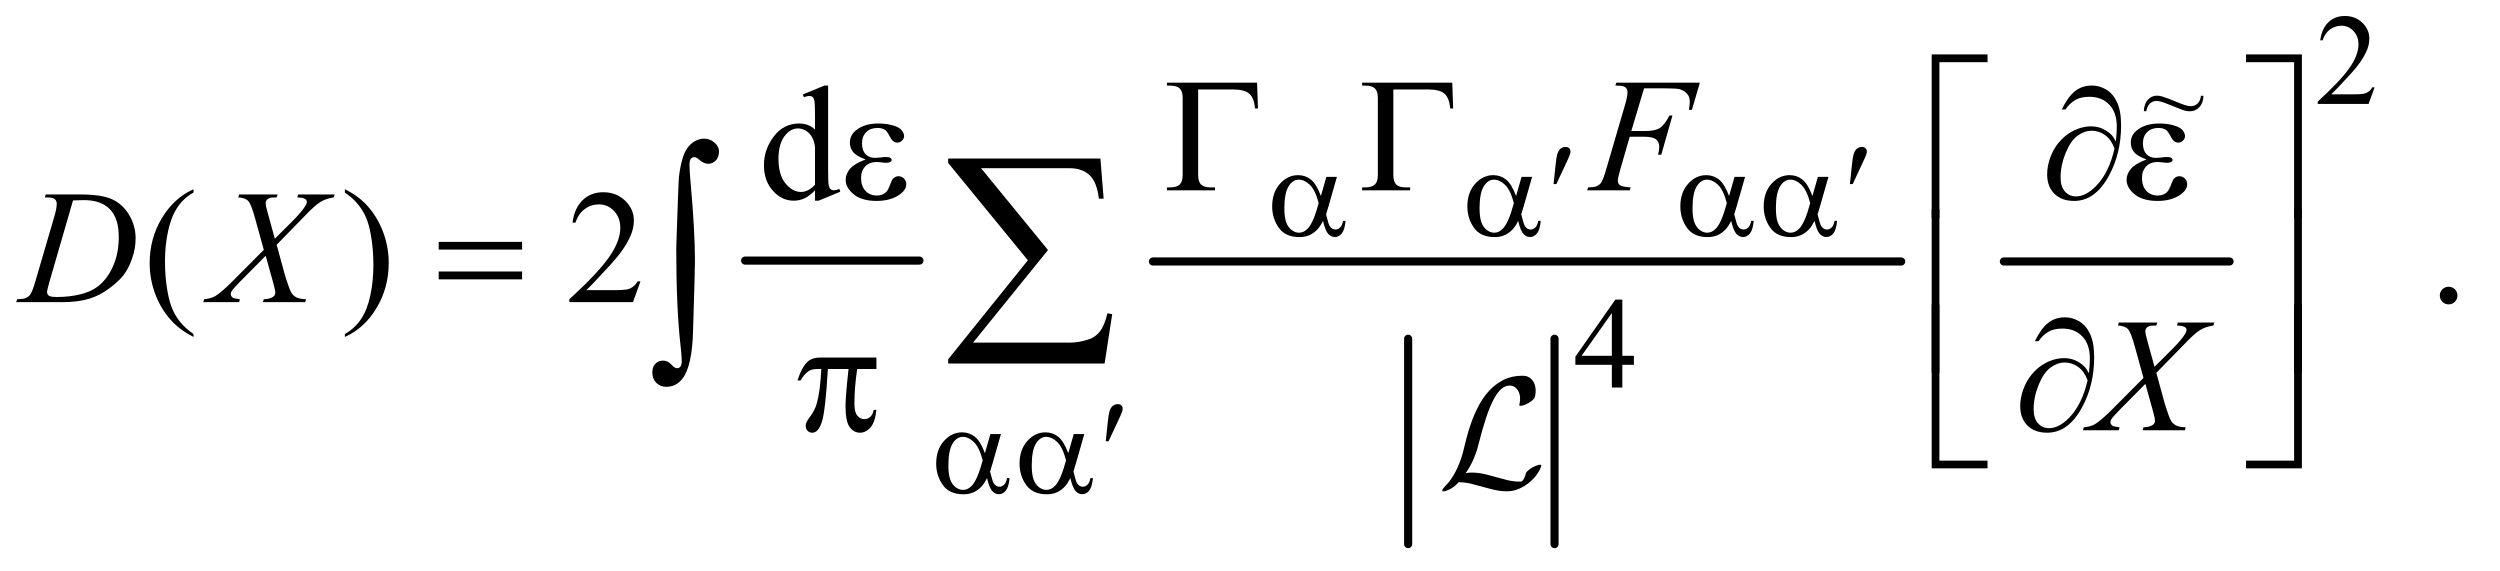
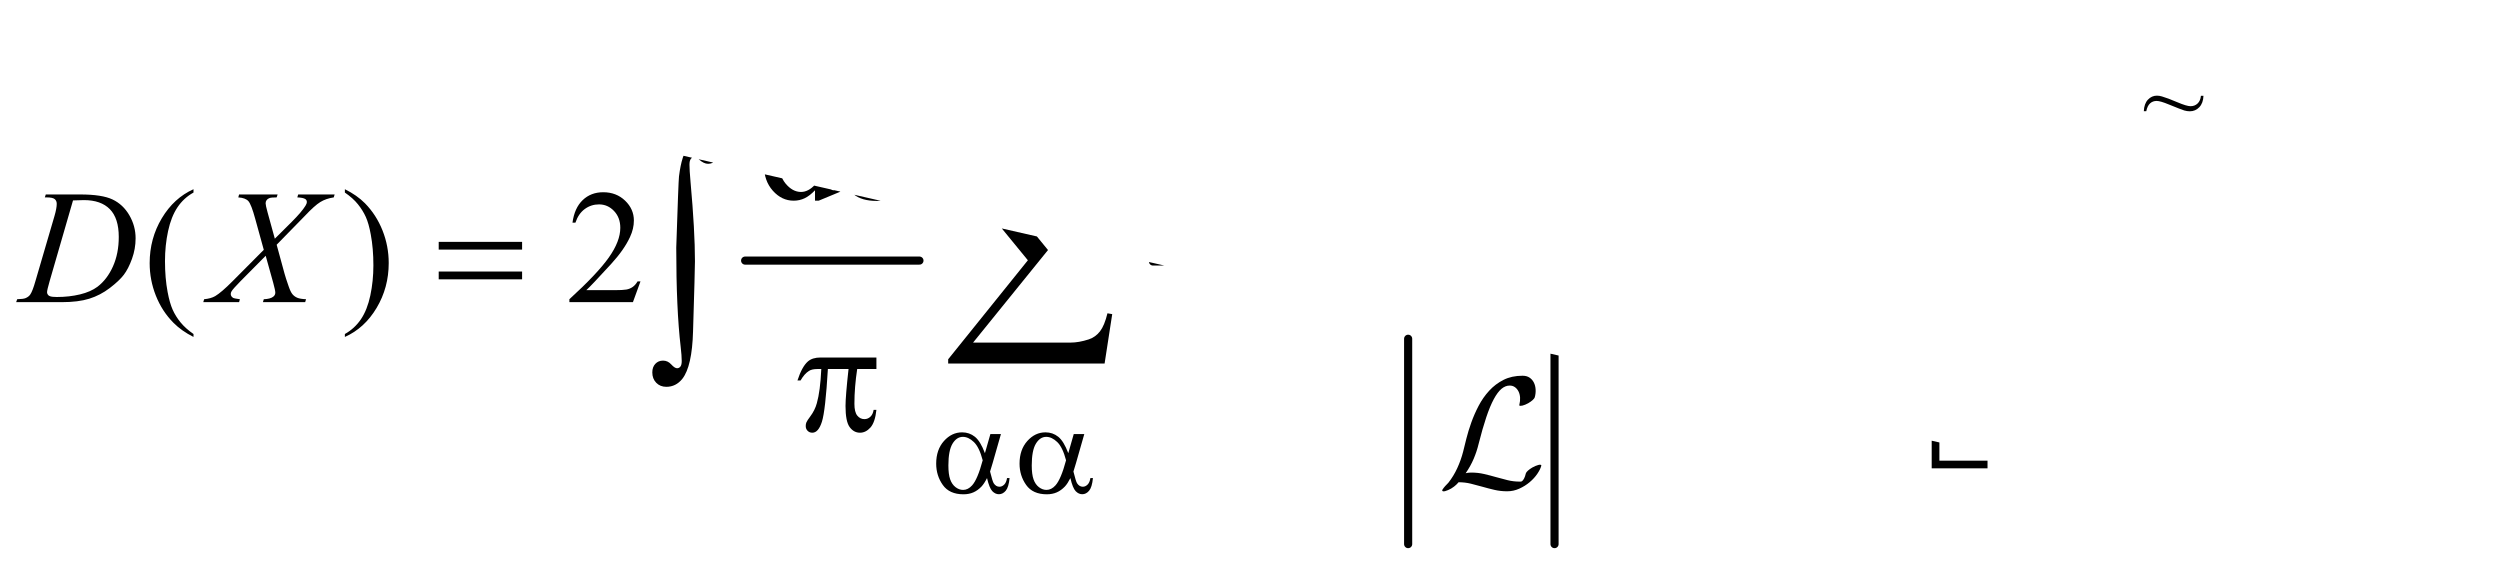
<svg xmlns="http://www.w3.org/2000/svg" stroke-dasharray="none" shape-rendering="auto" font-family="'Dialog'" text-rendering="auto" width="241" fill-opacity="1" color-interpolation="auto" color-rendering="auto" preserveAspectRatio="xMidYMid meet" font-size="12px" viewBox="0 0 241 55" fill="black" stroke="black" image-rendering="auto" stroke-miterlimit="10" stroke-linecap="square" stroke-linejoin="miter" font-style="normal" stroke-width="1" height="55" stroke-dashoffset="0" font-weight="normal" stroke-opacity="1">
  <defs id="genericDefs" />
  <g>
    <defs id="defs1">
      <clipPath clipPathUnits="userSpaceOnUse" id="clipPath1">
        <path d="M0.861 2.412 L153.191 2.412 L153.191 37.183 L0.861 37.183 L0.861 2.412 Z" />
      </clipPath>
      <clipPath clipPathUnits="userSpaceOnUse" id="clipPath2">
-         <path d="M27.52 77.051 L27.52 1187.949 L4894.293 1187.949 L4894.293 77.051 Z" />
+         <path d="M27.52 77.051 L27.52 1187.949 L4894.293 1187.949 Z" />
      </clipPath>
      <clipPath clipPathUnits="userSpaceOnUse" id="clipPath3">
        <path d="M0.861 2.412 L0.861 37.183 L153.191 37.183 L153.191 2.412 Z" />
      </clipPath>
    </defs>
    <g stroke-width="16" transform="scale(1.576,1.576) translate(-0.861,-2.412) matrix(0.031,0,0,0.031,0,0)" stroke-linejoin="round" stroke-linecap="round">
      <line y2="592" fill="none" x1="1498" clip-path="url(#clipPath2)" x2="1842" y1="592" />
    </g>
    <g stroke-width="16" transform="matrix(0.049,0,0,0.049,-1.357,-3.8)" stroke-linejoin="round" stroke-linecap="round">
      <line y2="1148" fill="none" x1="2798" clip-path="url(#clipPath2)" x2="2798" y1="744" />
    </g>
    <g stroke-width="16" transform="matrix(0.049,0,0,0.049,-1.357,-3.8)" stroke-linejoin="round" stroke-linecap="round">
      <line y2="1148" fill="none" x1="3086" clip-path="url(#clipPath2)" x2="3086" y1="744" />
    </g>
    <g stroke-width="16" transform="matrix(0.049,0,0,0.049,-1.357,-3.8)" stroke-linejoin="round" stroke-linecap="round">
      <line y2="592" fill="none" x1="2296" clip-path="url(#clipPath2)" x2="3768" y1="592" />
    </g>
    <g stroke-width="16" transform="matrix(0.049,0,0,0.049,-1.357,-3.8)" stroke-linejoin="round" stroke-linecap="round">
      <line y2="592" fill="none" x1="3970" clip-path="url(#clipPath2)" x2="4414" y1="592" />
    </g>
    <g transform="matrix(0.049,0,0,0.049,-1.357,-3.8)">
      <path d="M4699.375 249.375 L4687.5 282 L4587.5 282 L4587.5 277.375 Q4631.625 237.125 4649.625 211.625 Q4667.625 186.125 4667.625 165 Q4667.625 148.875 4657.75 138.5 Q4647.875 128.125 4634.125 128.125 Q4621.625 128.125 4611.688 135.438 Q4601.75 142.75 4597 156.875 L4592.375 156.875 Q4595.5 133.75 4608.438 121.375 Q4621.375 109 4640.75 109 Q4661.375 109 4675.188 122.25 Q4689 135.5 4689 153.5 Q4689 166.375 4683 179.25 Q4673.75 199.5 4653 222.125 Q4621.875 256.125 4614.125 263.125 L4658.375 263.125 Q4671.875 263.125 4677.312 262.125 Q4682.75 261.125 4687.125 258.062 Q4691.5 255 4694.75 249.375 L4699.375 249.375 Z" stroke="none" clip-path="url(#clipPath2)" />
    </g>
    <g transform="matrix(0.049,0,0,0.049,-1.357,-3.8)">
-       <path d="M3242.125 777.5 L3242.125 795.25 L3219.375 795.25 L3219.375 840 L3198.75 840 L3198.75 795.25 L3127 795.25 L3127 779.25 L3205.625 667 L3219.375 667 L3219.375 777.5 L3242.125 777.5 ZM3198.75 777.5 L3198.75 693.375 L3139.25 777.5 L3198.75 777.5 Z" stroke="none" clip-path="url(#clipPath2)" />
-     </g>
+       </g>
    <g transform="matrix(0.049,0,0,0.049,-1.357,-3.8)">
      <path d="M1631.094 451.906 Q1620.625 462.844 1610.625 467.609 Q1600.625 472.375 1589.062 472.375 Q1565.625 472.375 1548.125 452.766 Q1530.625 433.156 1530.625 402.375 Q1530.625 371.594 1550 346.047 Q1569.375 320.5 1599.844 320.5 Q1618.75 320.5 1631.094 332.531 L1631.094 306.125 Q1631.094 281.594 1629.922 275.969 Q1628.75 270.344 1626.25 268.312 Q1623.75 266.281 1620 266.281 Q1615.938 266.281 1609.219 268.781 L1607.188 263.312 L1649.844 245.812 L1656.875 245.812 L1656.875 411.281 Q1656.875 436.438 1658.047 441.984 Q1659.219 447.531 1661.797 449.719 Q1664.375 451.906 1667.812 451.906 Q1672.031 451.906 1679.062 449.25 L1680.781 454.719 L1638.281 472.375 L1631.094 472.375 L1631.094 451.906 ZM1631.094 440.969 L1631.094 367.219 Q1630.156 356.594 1625.469 347.844 Q1620.781 339.094 1613.047 334.641 Q1605.312 330.188 1597.969 330.188 Q1584.219 330.188 1573.438 342.531 Q1559.219 358.781 1559.219 390.031 Q1559.219 421.594 1572.969 438.391 Q1586.719 455.188 1603.594 455.188 Q1617.812 455.188 1631.094 440.969 Z" stroke="none" clip-path="url(#clipPath2)" />
    </g>
    <g transform="matrix(0.049,0,0,0.049,-1.357,-3.8)">
      <path d="M408.375 734.656 L408.375 740.438 Q384.781 728.562 369 712.625 Q346.5 689.969 334.312 659.188 Q322.125 628.406 322.125 595.281 Q322.125 546.844 346.031 506.922 Q369.938 467 408.375 449.812 L408.375 456.375 Q389.156 467 376.812 485.438 Q364.469 503.875 358.375 532.156 Q352.281 560.438 352.281 591.219 Q352.281 624.656 357.438 652 Q361.5 673.562 367.281 686.609 Q373.062 699.656 382.828 711.688 Q392.594 723.719 408.375 734.656 ZM706.188 456.375 L706.188 449.812 Q729.938 461.531 745.719 477.469 Q768.062 500.281 780.25 530.984 Q792.438 561.688 792.438 594.969 Q792.438 643.406 768.609 683.328 Q744.781 723.25 706.188 740.438 L706.188 734.656 Q725.406 723.875 737.828 705.516 Q750.25 687.156 756.266 658.797 Q762.281 630.438 762.281 599.656 Q762.281 566.375 757.125 538.875 Q753.219 517.312 747.359 504.344 Q741.5 491.375 731.812 479.344 Q722.125 467.312 706.188 456.375 ZM1287.719 631.219 L1272.875 672 L1147.875 672 L1147.875 666.219 Q1203.031 615.906 1225.531 584.031 Q1248.031 552.156 1248.031 525.75 Q1248.031 505.594 1235.688 492.625 Q1223.344 479.656 1206.156 479.656 Q1190.531 479.656 1178.109 488.797 Q1165.688 497.938 1159.75 515.594 L1153.969 515.594 Q1157.875 486.688 1174.047 471.219 Q1190.219 455.75 1214.438 455.75 Q1240.219 455.75 1257.484 472.312 Q1274.75 488.875 1274.75 511.375 Q1274.75 527.469 1267.25 543.562 Q1255.688 568.875 1229.75 597.156 Q1190.844 639.656 1181.156 648.406 L1236.469 648.406 Q1253.344 648.406 1260.141 647.156 Q1266.938 645.906 1272.406 642.078 Q1277.875 638.25 1281.938 631.219 L1287.719 631.219 ZM4845 641.688 Q4852.344 641.688 4857.344 646.766 Q4862.344 651.844 4862.344 659.031 Q4862.344 666.219 4857.266 671.297 Q4852.188 676.375 4845 676.375 Q4837.812 676.375 4832.734 671.297 Q4827.656 666.219 4827.656 659.031 Q4827.656 651.688 4832.734 646.688 Q4837.812 641.688 4845 641.688 Z" stroke="none" clip-path="url(#clipPath2)" />
    </g>
    <g transform="matrix(0.049,0,0,0.049,-1.357,-3.8)">
      <path d="M3262.062 251.375 L3237.062 335.281 L3264.875 335.281 Q3283.625 335.281 3292.922 329.5 Q3302.219 323.719 3312.062 304.812 L3318 304.812 L3295.969 382 L3289.719 382 Q3292.062 372.625 3292.062 366.531 Q3292.062 357 3285.734 351.766 Q3279.406 346.531 3262.062 346.531 L3233.938 346.531 L3215.5 410.438 Q3210.5 427.469 3210.5 433.094 Q3210.5 438.875 3214.797 442 Q3219.094 445.125 3235.812 446.219 L3233.938 452 L3150.188 452 L3152.219 446.219 Q3164.406 445.906 3168.469 444.031 Q3174.719 441.375 3177.688 436.844 Q3181.906 430.438 3187.688 410.438 L3225.031 282.781 Q3229.562 267.312 3229.562 258.562 Q3229.562 254.5 3227.531 251.609 Q3225.5 248.719 3221.516 247.312 Q3217.531 245.906 3205.656 245.906 L3207.531 240.125 L3371.906 240.125 L3356.281 293.719 L3350.344 293.719 Q3352.062 284.031 3352.062 277.781 Q3352.062 267.469 3346.359 261.453 Q3340.656 255.438 3331.75 252.938 Q3325.5 251.375 3303.781 251.375 L3262.062 251.375 Z" stroke="none" clip-path="url(#clipPath2)" />
    </g>
    <g transform="matrix(0.049,0,0,0.049,-1.357,-3.8)">
      <path d="M115.875 465.906 L117.75 460.125 L185.406 460.125 Q228.375 460.125 249.078 469.969 Q269.781 479.812 282.125 500.984 Q294.469 522.156 294.469 546.375 Q294.469 567.156 287.359 586.766 Q280.25 606.375 271.266 618.172 Q262.281 629.969 243.688 644.188 Q225.094 658.406 203.375 665.203 Q181.656 672 149.156 672 L59.469 672 L61.5 666.219 Q73.844 665.906 78.062 664.031 Q84.312 661.375 87.281 656.844 Q91.812 650.281 97.438 630.438 L134.938 502.312 Q139.312 487.156 139.312 478.562 Q139.312 472.469 135.25 469.188 Q131.188 465.906 119.312 465.906 L115.875 465.906 ZM171.344 471.844 L125.406 630.438 Q120.25 648.25 120.25 652.469 Q120.25 654.969 121.891 657.312 Q123.531 659.656 126.344 660.438 Q130.406 661.844 139.469 661.844 Q164 661.844 185.016 656.766 Q206.031 651.688 219.469 641.688 Q238.531 627.156 249.938 601.688 Q261.344 576.219 261.344 543.719 Q261.344 507 243.844 489.109 Q226.344 471.219 192.75 471.219 Q184.469 471.219 171.344 471.844 ZM614.312 460.125 L686.031 460.125 L684.312 465.906 Q669.156 468.094 657.828 475.047 Q646.5 482 626.969 502.781 L571.969 559.031 L587.438 615.75 Q589.625 623.875 595.562 640.906 Q599.312 651.844 603.062 656.375 Q606.812 660.906 612.516 663.328 Q618.219 665.75 629.781 666.219 L628.062 672 L544.938 672 L546.656 666.219 Q559.469 665.75 565.094 661.375 Q569.312 658.25 569.312 653.25 Q569.312 648.875 565.25 634.031 L550.406 580.75 L500.719 630.906 Q486.188 645.75 483.375 650.438 Q481.656 653.25 481.656 655.906 Q481.656 660.594 486.344 663.562 Q488.531 664.812 499.625 666.219 L498.062 672 L427.594 672 L429.312 666.219 Q442.594 664.969 451.031 660.125 Q463.375 652.781 485.094 630.906 L546.656 569.031 L529.781 507.938 Q522.125 479.812 516.422 473.328 Q510.719 466.844 496.5 465.906 L498.062 460.125 L573.844 460.125 L571.969 465.906 Q561.5 465.906 557.828 467.234 Q554.156 468.562 552.203 471.297 Q550.25 474.031 550.25 477.469 Q550.25 481.219 554 494.969 L568.375 547.156 L601.656 514.031 Q621.344 494.344 628.688 482.312 Q631.344 478.094 631.344 474.812 Q631.344 471.219 628.375 469.188 Q624.156 466.375 612.594 465.906 L614.312 460.125 Z" stroke="none" clip-path="url(#clipPath2)" />
    </g>
    <g transform="matrix(0.049,0,0,0.049,-1.357,-3.8)">
      <path d="M4312.312 712.125 L4384.031 712.125 L4382.312 717.906 Q4367.156 720.094 4355.828 727.047 Q4344.5 734 4324.969 754.781 L4269.969 811.031 L4285.438 867.75 Q4287.625 875.875 4293.562 892.906 Q4297.312 903.844 4301.062 908.375 Q4304.812 912.906 4310.516 915.328 Q4316.219 917.75 4327.781 918.219 L4326.062 924 L4242.938 924 L4244.656 918.219 Q4257.469 917.75 4263.094 913.375 Q4267.312 910.25 4267.312 905.25 Q4267.312 900.875 4263.25 886.031 L4248.406 832.75 L4198.719 882.906 Q4184.188 897.75 4181.375 902.438 Q4179.656 905.25 4179.656 907.906 Q4179.656 912.594 4184.344 915.562 Q4186.531 916.812 4197.625 918.219 L4196.062 924 L4125.594 924 L4127.312 918.219 Q4140.594 916.969 4149.031 912.125 Q4161.375 904.781 4183.094 882.906 L4244.656 821.031 L4227.781 759.938 Q4220.125 731.812 4214.422 725.328 Q4208.719 718.844 4194.5 717.906 L4196.062 712.125 L4271.844 712.125 L4269.969 717.906 Q4259.5 717.906 4255.828 719.234 Q4252.156 720.562 4250.203 723.297 Q4248.25 726.031 4248.25 729.469 Q4248.25 733.219 4252 746.969 L4266.375 799.156 L4299.656 766.031 Q4319.344 746.344 4326.688 734.312 Q4329.344 730.094 4329.344 726.812 Q4329.344 723.219 4326.375 721.188 Q4322.156 718.375 4310.594 717.906 L4312.312 712.125 Z" stroke="none" clip-path="url(#clipPath2)" />
    </g>
    <g transform="matrix(0.049,0,0,0.049,-1.357,-3.8)">
      <path d="M3084.125 439.625 L3088 402.625 Q3089.625 386.875 3091.25 381.375 Q3093.625 373.5 3097.938 370.062 Q3102.25 366.625 3107.625 366.625 Q3112.125 366.625 3114.75 369.125 Q3117.375 371.625 3117.375 375.5 Q3117.375 378.5 3116.125 381.875 Q3114.5 386.625 3106.875 402.75 L3089.625 439.625 L3084.125 439.625 ZM3667.125 439.625 L3671 402.625 Q3672.625 386.875 3674.25 381.375 Q3676.625 373.5 3680.938 370.062 Q3685.25 366.625 3690.625 366.625 Q3695.125 366.625 3697.75 369.125 Q3700.375 371.625 3700.375 375.5 Q3700.375 378.5 3699.125 381.875 Q3697.5 386.625 3689.875 402.75 L3672.625 439.625 L3667.125 439.625 Z" stroke="none" clip-path="url(#clipPath2)" />
    </g>
    <g transform="matrix(0.049,0,0,0.049,-1.357,-3.8)">
-       <path d="M2637.125 425.5 L2657.875 425.5 L2641.625 482.375 Q2640 487.75 2636.5 499.25 Q2641.25 518.5 2643.625 522.25 Q2648.125 529.125 2655 529.125 Q2660 529.125 2664.25 525 Q2668.5 520.875 2669.875 512.125 L2674.875 512.125 Q2673.125 530.125 2667.312 537 Q2661.5 543.875 2653.875 543.875 Q2646.75 543.875 2640.938 537.875 Q2635.125 531.875 2630.5 512.125 Q2625 523 2619.75 528.625 Q2612.375 536.375 2603.75 540.188 Q2595.125 544 2584.125 544 Q2556.5 544 2543.5 525.625 Q2530.5 507.25 2530.5 483.75 Q2530.5 456.25 2545.75 439.188 Q2561 422.125 2581.5 422.125 Q2595.75 422.125 2606.625 430.812 Q2617.5 439.5 2626.375 463.125 L2637.125 425.5 ZM2622 477.125 Q2615.25 451.375 2604.625 441.188 Q2594 431 2583 431 Q2570.75 431 2562.625 444.438 Q2554.5 457.875 2554.5 487.25 Q2554.5 504.625 2558 514.562 Q2561.5 524.5 2568.562 529.938 Q2575.625 535.375 2583.5 535.375 Q2593.125 535.375 2601.125 526.5 Q2612 514.5 2622 477.125 ZM3021.125 425.5 L3041.875 425.5 L3025.625 482.375 Q3024 487.75 3020.5 499.25 Q3025.25 518.5 3027.625 522.25 Q3032.125 529.125 3039 529.125 Q3044 529.125 3048.25 525 Q3052.5 520.875 3053.875 512.125 L3058.875 512.125 Q3057.125 530.125 3051.312 537 Q3045.5 543.875 3037.875 543.875 Q3030.75 543.875 3024.938 537.875 Q3019.125 531.875 3014.5 512.125 Q3009 523 3003.75 528.625 Q2996.375 536.375 2987.75 540.188 Q2979.125 544 2968.125 544 Q2940.5 544 2927.5 525.625 Q2914.5 507.25 2914.5 483.75 Q2914.5 456.25 2929.75 439.188 Q2945 422.125 2965.5 422.125 Q2979.75 422.125 2990.625 430.812 Q3001.5 439.5 3010.375 463.125 L3021.125 425.5 ZM3006 477.125 Q2999.25 451.375 2988.625 441.188 Q2978 431 2967 431 Q2954.75 431 2946.625 444.438 Q2938.5 457.875 2938.5 487.25 Q2938.5 504.625 2942 514.562 Q2945.5 524.5 2952.562 529.938 Q2959.625 535.375 2967.5 535.375 Q2977.125 535.375 2985.125 526.5 Q2996 514.5 3006 477.125 ZM3440.125 425.5 L3460.875 425.5 L3444.625 482.375 Q3443 487.75 3439.5 499.25 Q3444.25 518.5 3446.625 522.25 Q3451.125 529.125 3458 529.125 Q3463 529.125 3467.25 525 Q3471.5 520.875 3472.875 512.125 L3477.875 512.125 Q3476.125 530.125 3470.312 537 Q3464.5 543.875 3456.875 543.875 Q3449.75 543.875 3443.938 537.875 Q3438.125 531.875 3433.5 512.125 Q3428 523 3422.75 528.625 Q3415.375 536.375 3406.75 540.188 Q3398.125 544 3387.125 544 Q3359.5 544 3346.5 525.625 Q3333.5 507.25 3333.5 483.75 Q3333.5 456.25 3348.75 439.188 Q3364 422.125 3384.5 422.125 Q3398.75 422.125 3409.625 430.812 Q3420.5 439.5 3429.375 463.125 L3440.125 425.5 ZM3425 477.125 Q3418.25 451.375 3407.625 441.188 Q3397 431 3386 431 Q3373.75 431 3365.625 444.438 Q3357.5 457.875 3357.5 487.25 Q3357.5 504.625 3361 514.562 Q3364.5 524.5 3371.562 529.938 Q3378.625 535.375 3386.5 535.375 Q3396.125 535.375 3404.125 526.5 Q3415 514.5 3425 477.125 ZM3604.125 425.5 L3624.875 425.5 L3608.625 482.375 Q3607 487.75 3603.5 499.25 Q3608.25 518.5 3610.625 522.25 Q3615.125 529.125 3622 529.125 Q3627 529.125 3631.25 525 Q3635.5 520.875 3636.875 512.125 L3641.875 512.125 Q3640.125 530.125 3634.312 537 Q3628.5 543.875 3620.875 543.875 Q3613.75 543.875 3607.938 537.875 Q3602.125 531.875 3597.5 512.125 Q3592 523 3586.75 528.625 Q3579.375 536.375 3570.75 540.188 Q3562.125 544 3551.125 544 Q3523.5 544 3510.5 525.625 Q3497.5 507.25 3497.5 483.75 Q3497.5 456.25 3512.75 439.188 Q3528 422.125 3548.5 422.125 Q3562.75 422.125 3573.625 430.812 Q3584.5 439.5 3593.375 463.125 L3604.125 425.5 ZM3589 477.125 Q3582.25 451.375 3571.625 441.188 Q3561 431 3550 431 Q3537.75 431 3529.625 444.438 Q3521.5 457.875 3521.5 487.25 Q3521.5 504.625 3525 514.562 Q3528.5 524.5 3535.562 529.938 Q3542.625 535.375 3550.5 535.375 Q3560.125 535.375 3568.125 526.5 Q3579 514.5 3589 477.125 Z" stroke="none" clip-path="url(#clipPath2)" />
-     </g>
+       </g>
    <g transform="matrix(0.049,0,0,0.049,-1.357,-3.8)">
      <path d="M2140.125 931.5 L2160.875 931.5 L2144.625 988.375 Q2143 993.75 2139.5 1005.25 Q2144.25 1024.5 2146.625 1028.25 Q2151.125 1035.125 2158 1035.125 Q2163 1035.125 2167.25 1031 Q2171.5 1026.875 2172.875 1018.125 L2177.875 1018.125 Q2176.125 1036.125 2170.312 1043 Q2164.5 1049.875 2156.875 1049.875 Q2149.75 1049.875 2143.938 1043.875 Q2138.125 1037.875 2133.5 1018.125 Q2128 1029 2122.75 1034.625 Q2115.375 1042.375 2106.75 1046.188 Q2098.125 1050 2087.125 1050 Q2059.5 1050 2046.5 1031.625 Q2033.5 1013.25 2033.5 989.75 Q2033.5 962.25 2048.75 945.188 Q2064 928.125 2084.5 928.125 Q2098.75 928.125 2109.625 936.812 Q2120.5 945.5 2129.375 969.125 L2140.125 931.5 ZM2125 983.125 Q2118.25 957.375 2107.625 947.188 Q2097 937 2086 937 Q2073.75 937 2065.625 950.438 Q2057.5 963.875 2057.5 993.25 Q2057.5 1010.625 2061 1020.562 Q2064.5 1030.5 2071.562 1035.938 Q2078.625 1041.375 2086.5 1041.375 Q2096.125 1041.375 2104.125 1032.5 Q2115 1020.5 2125 983.125 Z" stroke="none" clip-path="url(#clipPath2)" />
    </g>
    <g transform="matrix(0.049,0,0,0.049,-1.357,-3.8)">
-       <path d="M2203.125 945.625 L2207 908.625 Q2208.625 892.875 2210.25 887.375 Q2212.625 879.5 2216.938 876.062 Q2221.25 872.625 2226.625 872.625 Q2231.125 872.625 2233.75 875.125 Q2236.375 877.625 2236.375 881.5 Q2236.375 884.5 2235.125 887.875 Q2233.5 892.625 2225.875 908.75 L2208.625 945.625 L2203.125 945.625 Z" stroke="none" clip-path="url(#clipPath2)" />
-     </g>
+       </g>
    <g transform="matrix(0.049,0,0,0.049,-1.357,-3.8)">
      <path d="M1976.125 931.5 L1996.875 931.5 L1980.625 988.375 Q1979 993.75 1975.5 1005.25 Q1980.25 1024.5 1982.625 1028.25 Q1987.125 1035.125 1994 1035.125 Q1999 1035.125 2003.25 1031 Q2007.5 1026.875 2008.875 1018.125 L2013.875 1018.125 Q2012.125 1036.125 2006.312 1043 Q2000.5 1049.875 1992.875 1049.875 Q1985.75 1049.875 1979.938 1043.875 Q1974.125 1037.875 1969.5 1018.125 Q1964 1029 1958.75 1034.625 Q1951.375 1042.375 1942.75 1046.188 Q1934.125 1050 1923.125 1050 Q1895.5 1050 1882.5 1031.625 Q1869.5 1013.25 1869.5 989.75 Q1869.5 962.25 1884.75 945.188 Q1900 928.125 1920.5 928.125 Q1934.75 928.125 1945.625 936.812 Q1956.5 945.5 1965.375 969.125 L1976.125 931.5 ZM1961 983.125 Q1954.25 957.375 1943.625 947.188 Q1933 937 1922 937 Q1909.75 937 1901.625 950.438 Q1893.5 963.875 1893.5 993.25 Q1893.5 1010.625 1897 1020.562 Q1900.5 1030.5 1907.562 1035.938 Q1914.625 1041.375 1922.5 1041.375 Q1932.125 1041.375 1940.125 1032.5 Q1951 1020.5 1961 983.125 Z" stroke="none" clip-path="url(#clipPath2)" />
    </g>
    <g transform="matrix(0.049,0,0,0.049,-1.357,-3.8)">
      <path d="M2500.812 240.125 L2502.531 290.906 L2496.75 290.906 Q2495.031 270.438 2485.656 262 Q2476.281 253.562 2453 253.562 L2384.875 253.562 L2384.875 421.531 Q2384.875 434.969 2390.578 440.594 Q2396.281 446.219 2409.562 446.219 L2418 446.219 L2418 452 L2323.469 452 L2323.469 446.219 L2328.938 446.219 Q2342.688 446.219 2348.547 440.594 Q2354.406 434.969 2354.406 422 L2354.406 270.125 Q2354.406 257.156 2348.625 251.531 Q2342.844 245.906 2328.938 245.906 L2323.469 245.906 L2323.469 240.125 L2500.812 240.125 ZM2884.812 240.125 L2886.531 290.906 L2880.75 290.906 Q2879.031 270.438 2869.656 262 Q2860.281 253.562 2837 253.562 L2768.875 253.562 L2768.875 421.531 Q2768.875 434.969 2774.578 440.594 Q2780.281 446.219 2793.562 446.219 L2802 446.219 L2802 452 L2707.469 452 L2707.469 446.219 L2712.938 446.219 Q2726.688 446.219 2732.547 440.594 Q2738.406 434.969 2738.406 422 L2738.406 270.125 Q2738.406 257.156 2732.625 251.531 Q2726.844 245.906 2712.938 245.906 L2707.469 245.906 L2707.469 240.125 L2884.812 240.125 Z" stroke="none" clip-path="url(#clipPath2)" />
    </g>
    <g transform="matrix(0.049,0,0,0.049,-1.357,-3.8)">
      <path d="M1730.625 391.281 Q1712.188 384.406 1705.938 376.594 Q1699.688 368.781 1699.688 358 Q1699.688 343.469 1711.875 333.781 Q1728.438 320.5 1755.469 320.5 Q1771.562 320.5 1784.375 324.25 Q1797.188 328 1801.797 334.016 Q1806.406 340.031 1806.406 345.344 Q1806.406 350.188 1802.344 354.172 Q1798.281 358.156 1792.969 358.156 Q1784.375 358.156 1778.672 346.984 Q1772.969 335.812 1769.219 333.312 Q1763.125 329.25 1754.219 329.25 Q1740.156 329.25 1731.875 337.453 Q1723.594 345.656 1723.594 359.719 Q1723.594 373.469 1730.469 380.812 Q1737.344 388.156 1749.375 388.156 Q1753.438 388.156 1758.281 387.531 Q1765.938 386.438 1770.312 386.438 Q1777.031 386.438 1779.453 388.156 Q1781.875 389.875 1781.875 392.219 Q1781.875 394.562 1779.844 395.812 Q1777.031 397.844 1770 397.844 Q1768.438 397.844 1764.844 397.375 Q1756.719 396.281 1751.562 396.281 Q1738.438 396.281 1730.078 404.875 Q1721.719 413.469 1721.719 427.531 Q1721.719 443.938 1730.391 453.078 Q1739.062 462.219 1752.812 462.219 Q1763.906 462.219 1770.938 455.5 Q1775 451.594 1779.531 439.25 Q1782.5 431.125 1784.375 429.25 Q1789.375 424.25 1795 424.25 Q1801.562 424.25 1806.094 428.781 Q1810.625 433.312 1810.625 440.031 Q1810.625 450.812 1798.281 459.875 Q1780.312 472.844 1752.5 472.844 Q1723.125 472.844 1707.266 459.875 Q1691.406 446.906 1691.406 431.125 Q1691.406 419.875 1699.922 409.719 Q1708.438 399.562 1730.625 391.281 ZM4190.312 355.969 Q4192.188 338.312 4192.188 327.062 Q4192.188 298.938 4177.422 283.469 Q4162.656 268 4138.125 268 Q4121.562 268 4110.625 274.25 Q4099.688 280.5 4091.094 292.844 L4083.906 292.844 Q4095.938 268.156 4109.844 256.984 Q4123.75 245.812 4143.438 245.812 Q4157.5 245.812 4170.859 253.469 Q4184.219 261.125 4192.422 278.156 Q4200.625 295.188 4200.625 324.406 Q4200.625 379.562 4176.562 423.469 Q4149.688 472.844 4108.125 472.844 Q4083.75 472.844 4069.453 458.781 Q4055.156 444.719 4055.156 420.5 Q4055.156 404.406 4061.25 387.609 Q4067.344 370.812 4077.266 358.859 Q4087.188 346.906 4097.891 339.953 Q4108.594 333 4119.609 329.562 Q4130.625 326.125 4141.25 326.125 Q4154.219 326.125 4164.531 330.969 Q4174.844 335.812 4181.719 343 Q4185.938 347.375 4190.312 355.969 ZM4187.656 369.875 Q4181.562 352.531 4169.453 343.625 Q4157.344 334.719 4142.812 334.719 Q4128.75 334.719 4115.078 344.484 Q4101.406 354.25 4091.484 378.547 Q4081.562 402.844 4081.562 426.594 Q4081.562 444.719 4090.156 454.328 Q4098.75 463.938 4112.031 463.938 Q4131.25 463.938 4151.25 443.625 Q4176.719 417.688 4187.656 369.875 ZM4250.625 391.281 Q4232.188 384.406 4225.938 376.594 Q4219.688 368.781 4219.688 358 Q4219.688 343.469 4231.875 333.781 Q4248.438 320.5 4275.469 320.5 Q4291.562 320.5 4304.375 324.25 Q4317.188 328 4321.797 334.016 Q4326.406 340.031 4326.406 345.344 Q4326.406 350.188 4322.344 354.172 Q4318.281 358.156 4312.969 358.156 Q4304.375 358.156 4298.672 346.984 Q4292.969 335.812 4289.219 333.312 Q4283.125 329.25 4274.219 329.25 Q4260.156 329.25 4251.875 337.453 Q4243.594 345.656 4243.594 359.719 Q4243.594 373.469 4250.469 380.812 Q4257.344 388.156 4269.375 388.156 Q4273.438 388.156 4278.281 387.531 Q4285.938 386.438 4290.312 386.438 Q4297.031 386.438 4299.453 388.156 Q4301.875 389.875 4301.875 392.219 Q4301.875 394.562 4299.844 395.812 Q4297.031 397.844 4290 397.844 Q4288.438 397.844 4284.844 397.375 Q4276.719 396.281 4271.562 396.281 Q4258.438 396.281 4250.078 404.875 Q4241.719 413.469 4241.719 427.531 Q4241.719 443.938 4250.391 453.078 Q4259.062 462.219 4272.812 462.219 Q4283.906 462.219 4290.938 455.5 Q4295 451.594 4299.531 439.25 Q4302.5 431.125 4304.375 429.25 Q4309.375 424.25 4315 424.25 Q4321.562 424.25 4326.094 428.781 Q4330.625 433.312 4330.625 440.031 Q4330.625 450.812 4318.281 459.875 Q4300.312 472.844 4272.5 472.844 Q4243.125 472.844 4227.266 459.875 Q4211.406 446.906 4211.406 431.125 Q4211.406 419.875 4219.922 409.719 Q4228.438 399.562 4250.625 391.281 Z" stroke="none" clip-path="url(#clipPath2)" />
    </g>
    <g transform="matrix(0.049,0,0,0.049,-1.357,-3.8)">
      <path d="M3843.156 506.938 L3828 506.938 L3828 184.594 L3937.844 184.594 L3937.844 199.906 L3843.156 199.906 L3843.156 506.938 ZM4446.469 184.594 L4556.312 184.594 L4556.312 506.938 L4541 506.938 L4541 199.906 L4446.469 199.906 L4446.469 184.594 Z" stroke="none" clip-path="url(#clipPath2)" />
    </g>
    <g transform="matrix(0.049,0,0,0.049,-1.357,-3.8)">
      <path d="M890.781 553.406 L1054.844 553.406 L1054.844 568.562 L890.781 568.562 L890.781 553.406 ZM890.781 611.688 L1054.844 611.688 L1054.844 627.156 L890.781 627.156 L890.781 611.688 Z" stroke="none" clip-path="url(#clipPath2)" />
    </g>
    <g transform="matrix(0.049,0,0,0.049,-1.357,-3.8)">
      <path d="M3843.156 810.938 L3828 810.938 L3828 488.594 L3843.156 488.594 L3843.156 810.938 ZM4541.156 488.594 L4556.312 488.594 L4556.312 810.938 L4541.156 810.938 L4541.156 488.594 Z" stroke="none" clip-path="url(#clipPath2)" />
    </g>
    <g transform="matrix(0.049,0,0,0.049,-1.357,-3.8)">
      <path d="M1751.906 780.875 L1751.906 803.531 L1714.094 803.531 Q1708.625 839.312 1708.625 872.125 Q1708.625 888.219 1714.25 895.172 Q1719.875 902.125 1728.312 902.125 Q1735.031 902.125 1740.031 897.438 Q1745.031 892.75 1746.438 883.844 L1751.906 883.844 Q1749.25 908.531 1740.109 918.688 Q1730.969 928.844 1719.562 928.844 Q1707.375 928.844 1699.25 917.75 Q1691.125 906.656 1691.125 876.344 Q1691.125 857.281 1697.062 803.531 L1656.438 803.531 Q1651.594 885.406 1644.719 907.125 Q1637.844 928.844 1625.812 928.844 Q1620.188 928.844 1616.516 925.094 Q1612.844 921.344 1612.844 915.719 Q1612.844 911.656 1614.094 908.688 Q1615.812 904.625 1621.438 897.281 Q1630.969 884.625 1634.719 870.719 Q1641.438 846.969 1643.469 803.531 L1636.281 803.531 Q1624.875 803.531 1619.25 807.281 Q1610.188 812.906 1602.688 826.031 L1596.594 826.031 Q1605.344 799 1617.062 788.688 Q1625.969 780.875 1642.062 780.875 L1751.906 780.875 ZM4137.312 811.969 Q4139.188 794.312 4139.188 783.062 Q4139.188 754.938 4124.422 739.469 Q4109.656 724 4085.125 724 Q4068.562 724 4057.625 730.25 Q4046.688 736.5 4038.094 748.844 L4030.906 748.844 Q4042.938 724.156 4056.844 712.984 Q4070.75 701.812 4090.438 701.812 Q4104.5 701.812 4117.859 709.469 Q4131.219 717.125 4139.422 734.156 Q4147.625 751.188 4147.625 780.406 Q4147.625 835.562 4123.562 879.469 Q4096.688 928.844 4055.125 928.844 Q4030.75 928.844 4016.453 914.781 Q4002.156 900.719 4002.156 876.5 Q4002.156 860.406 4008.25 843.609 Q4014.344 826.812 4024.266 814.859 Q4034.188 802.906 4044.891 795.953 Q4055.594 789 4066.609 785.562 Q4077.625 782.125 4088.25 782.125 Q4101.219 782.125 4111.531 786.969 Q4121.844 791.812 4128.719 799 Q4132.938 803.375 4137.312 811.969 ZM4134.656 825.875 Q4128.562 808.531 4116.453 799.625 Q4104.344 790.719 4089.812 790.719 Q4075.75 790.719 4062.078 800.484 Q4048.406 810.25 4038.484 834.547 Q4028.562 858.844 4028.562 882.594 Q4028.562 900.719 4037.156 910.328 Q4045.75 919.938 4059.031 919.938 Q4078.25 919.938 4098.25 899.625 Q4123.719 873.688 4134.656 825.875 Z" stroke="none" clip-path="url(#clipPath2)" />
    </g>
    <g transform="matrix(0.049,0,0,0.049,-1.357,-3.8)">
      <path d="M3937.844 998.938 L3828 998.938 L3828 676.594 L3843.156 676.594 L3843.156 983.781 L3937.844 983.781 L3937.844 998.938 ZM4541 676.594 L4556.312 676.594 L4556.312 998.938 L4446.469 998.938 L4446.469 983.781 L4541 983.781 L4541 676.594 Z" stroke="none" clip-path="url(#clipPath2)" />
    </g>
    <g transform="matrix(0.049,0,0,0.049,-1.357,-3.8)">
      <path d="M2200.812 792.812 L1893.078 792.812 L1893.078 784.375 L2049.875 589.609 L1893.078 398.125 L1893.078 389.453 L2192.609 389.453 L2198.938 468.438 L2189.562 468.438 Q2185.812 436.094 2171.398 422.266 Q2156.984 408.438 2131.203 408.438 L1957.766 408.438 L2089.484 569.453 L1942.062 751.562 L2133.781 751.562 Q2150.188 751.562 2169.641 745.234 Q2183 740.781 2191.789 729.414 Q2200.578 718.047 2206.438 693.906 L2215.812 695.547 L2200.812 792.812 Z" stroke="none" clip-path="url(#clipPath2)" />
    </g>
    <g transform="matrix(0.049,0,0,0.049,-1.357,-3.8)">
      <path d="M1358.109 564.812 Q1362.328 435.672 1363.5 424.656 Q1368.891 381.062 1382.367 365.711 Q1395.844 350.359 1412.953 350.359 Q1424.672 350.359 1433.461 358.211 Q1442.25 366.062 1442.25 375.438 Q1442.25 386.453 1436.039 393.133 Q1429.828 399.812 1420.688 399.812 Q1412.484 399.812 1402.875 391.375 Q1397.484 386.688 1393.5 386.688 Q1389.516 386.688 1386.82 390.086 Q1384.125 393.484 1384.125 401.688 Q1384.125 411.531 1386.234 435.672 Q1394.906 531.766 1394.906 591.531 Q1394.906 607.234 1391.156 729.344 Q1389.281 798.484 1370.062 822.859 Q1357.406 838.562 1338.656 838.562 Q1326.469 838.562 1318.734 830.594 Q1311 822.625 1311 810.203 Q1311 799.656 1316.977 793.328 Q1322.953 787 1332.094 787 Q1341.469 787 1348.266 794.5 Q1355.062 802 1359.75 802 Q1363.734 802 1366.312 798.719 Q1368.891 795.438 1368.891 787.703 Q1368.891 777.859 1366.781 759.578 Q1358.109 685.75 1358.109 564.812 Z" stroke="none" clip-path="url(#clipPath2)" />
    </g>
    <g transform="matrix(1.576,0,0,1.576,-1.357,-3.8)">
      <path d="M95.136 30.908 C95.143 30.894 95.144 30.887 95.141 30.884 C95.137 30.88 95.136 30.877 95.136 30.869 C95.117 30.831 95.053 30.826 94.947 30.855 C94.84 30.884 94.722 30.935 94.592 31.006 C94.482 31.07 94.391 31.135 94.32 31.2 C94.249 31.265 94.207 31.32 94.194 31.365 C94.162 31.501 94.126 31.605 94.087 31.676 C94.048 31.747 94.013 31.797 93.98 31.826 C93.948 31.855 93.916 31.87 93.883 31.87 C93.857 31.87 93.838 31.87 93.825 31.87 C93.566 31.87 93.317 31.842 93.077 31.782 C92.838 31.724 92.6 31.661 92.364 31.593 C92.127 31.525 91.885 31.462 91.635 31.404 C91.386 31.346 91.126 31.317 90.853 31.317 C90.731 31.317 90.617 31.331 90.514 31.356 C90.714 31.064 90.878 30.77 91.004 30.472 C91.13 30.174 91.229 29.876 91.3 29.579 C91.462 28.938 91.619 28.391 91.771 27.938 C91.923 27.484 92.077 27.114 92.232 26.826 C92.388 26.538 92.545 26.327 92.703 26.194 C92.862 26.062 93.029 25.995 93.204 25.995 C93.326 25.995 93.433 26.027 93.524 26.092 C93.615 26.157 93.687 26.243 93.742 26.35 C93.797 26.456 93.83 26.581 93.84 26.723 C93.849 26.866 93.835 27.015 93.796 27.17 C93.783 27.184 93.783 27.195 93.796 27.209 C93.815 27.241 93.878 27.244 93.985 27.22 C94.092 27.195 94.21 27.145 94.34 27.074 C94.45 27.009 94.54 26.945 94.612 26.88 C94.683 26.815 94.725 26.76 94.738 26.715 C94.783 26.553 94.801 26.393 94.791 26.234 C94.781 26.075 94.746 25.935 94.684 25.812 C94.623 25.689 94.535 25.588 94.422 25.511 C94.309 25.433 94.165 25.394 93.99 25.394 C93.55 25.394 93.163 25.478 92.83 25.646 C92.496 25.815 92.203 26.036 91.951 26.311 C91.698 26.586 91.483 26.894 91.305 27.234 C91.127 27.574 90.977 27.917 90.854 28.263 C90.731 28.61 90.63 28.938 90.553 29.249 C90.475 29.56 90.41 29.822 90.358 30.035 C90.268 30.385 90.148 30.722 89.999 31.045 C89.85 31.369 89.669 31.667 89.455 31.939 C89.384 32.01 89.318 32.079 89.256 32.147 C89.195 32.215 89.141 32.285 89.096 32.356 C89.07 32.388 89.067 32.414 89.087 32.434 C89.106 32.472 89.168 32.477 89.271 32.448 C89.375 32.419 89.492 32.368 89.621 32.297 C89.757 32.213 89.86 32.135 89.932 32.064 C89.958 32.039 89.982 32.014 90.004 31.991 C90.027 31.97 90.051 31.941 90.077 31.909 C90.336 31.909 90.585 31.937 90.825 31.996 C91.065 32.054 91.302 32.117 91.539 32.185 C91.775 32.253 92.018 32.316 92.267 32.374 C92.516 32.433 92.777 32.462 93.049 32.462 C93.308 32.462 93.555 32.409 93.791 32.302 C94.028 32.195 94.24 32.062 94.428 31.904 C94.615 31.745 94.771 31.575 94.894 31.394 C95.017 31.213 95.098 31.051 95.136 30.908 Z" stroke="none" clip-path="url(#clipPath3)" />
    </g>
    <g transform="matrix(1.576,0,0,1.576,-1.357,-3.8)">
      <path d="M135.486 8.271 L135.641 8.271 Q135.627 8.715 135.388 8.968 Q135.149 9.219 134.803 9.219 Q134.645 9.219 134.463 9.167 Q134.283 9.112 133.529 8.804 Q133.002 8.585 132.779 8.585 Q132.54 8.585 132.376 8.734 Q132.212 8.88 132.143 9.212 L131.993 9.212 Q132.013 8.75 132.246 8.506 Q132.478 8.262 132.793 8.262 Q132.943 8.262 133.1 8.31 Q133.456 8.412 134.035 8.661 Q134.616 8.907 134.85 8.907 Q135.108 8.907 135.281 8.743 Q135.457 8.579 135.486 8.271 Z" stroke="none" clip-path="url(#clipPath3)" />
    </g>
  </g>
</svg>